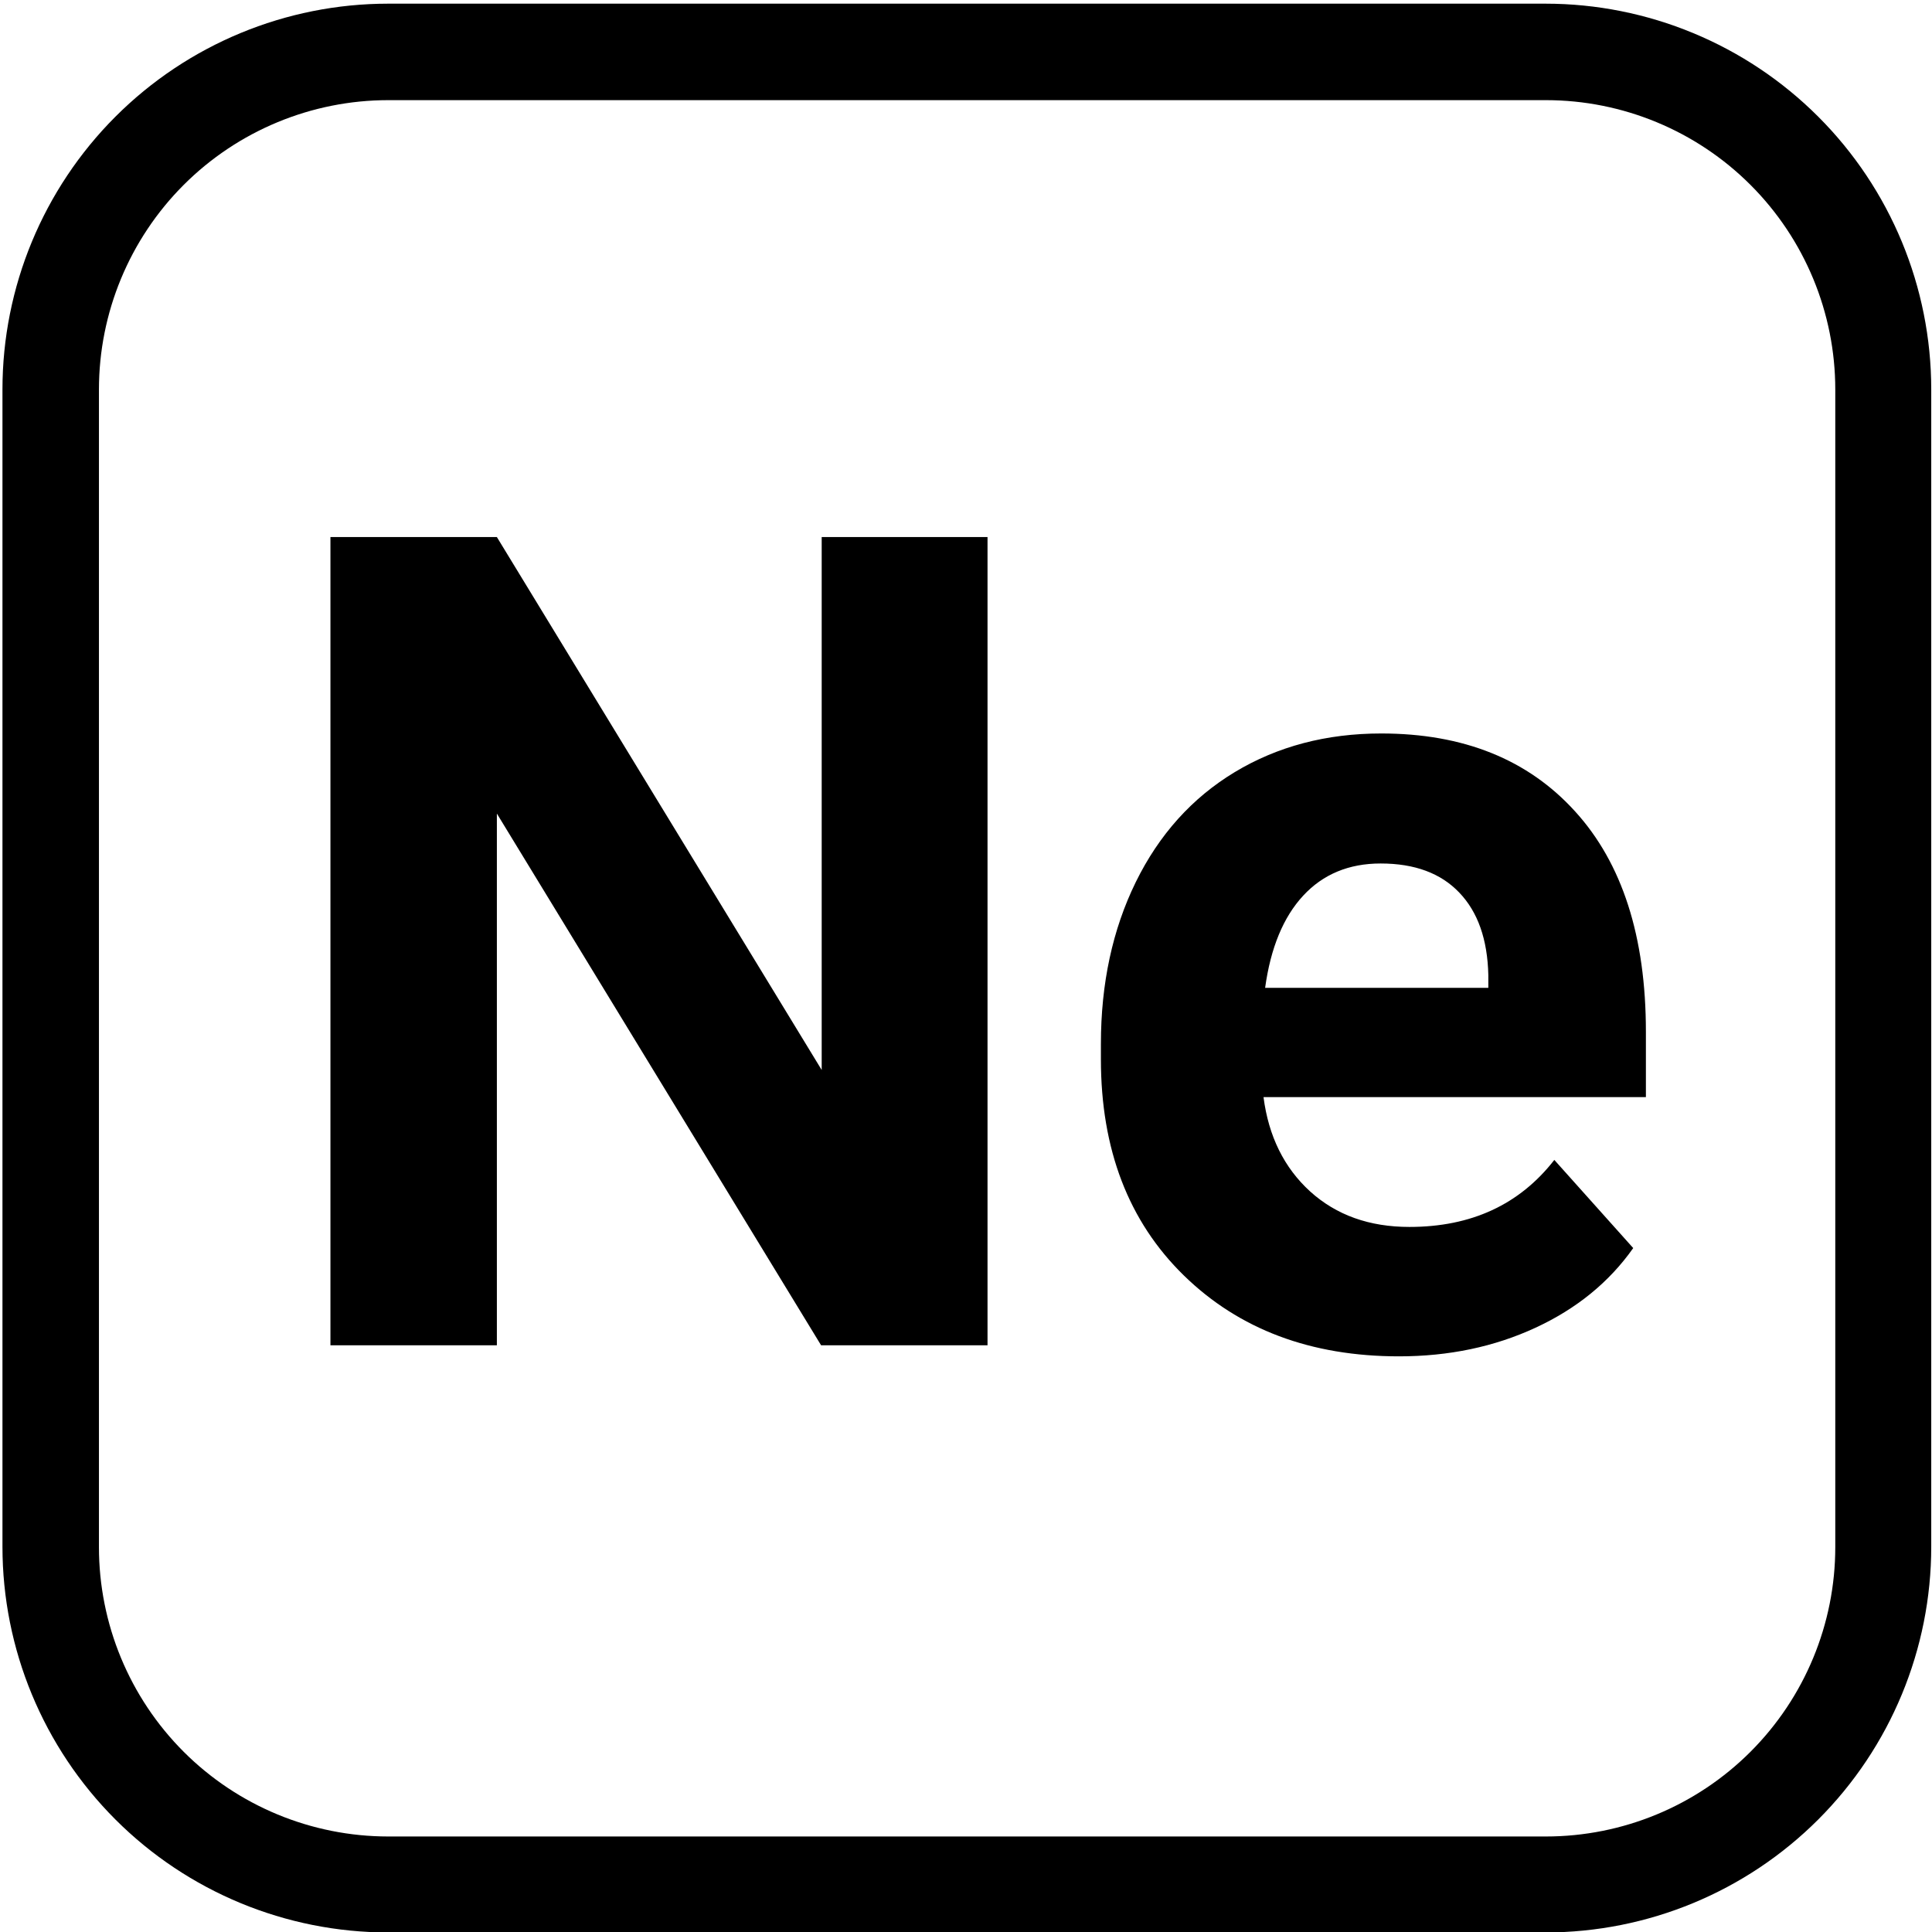
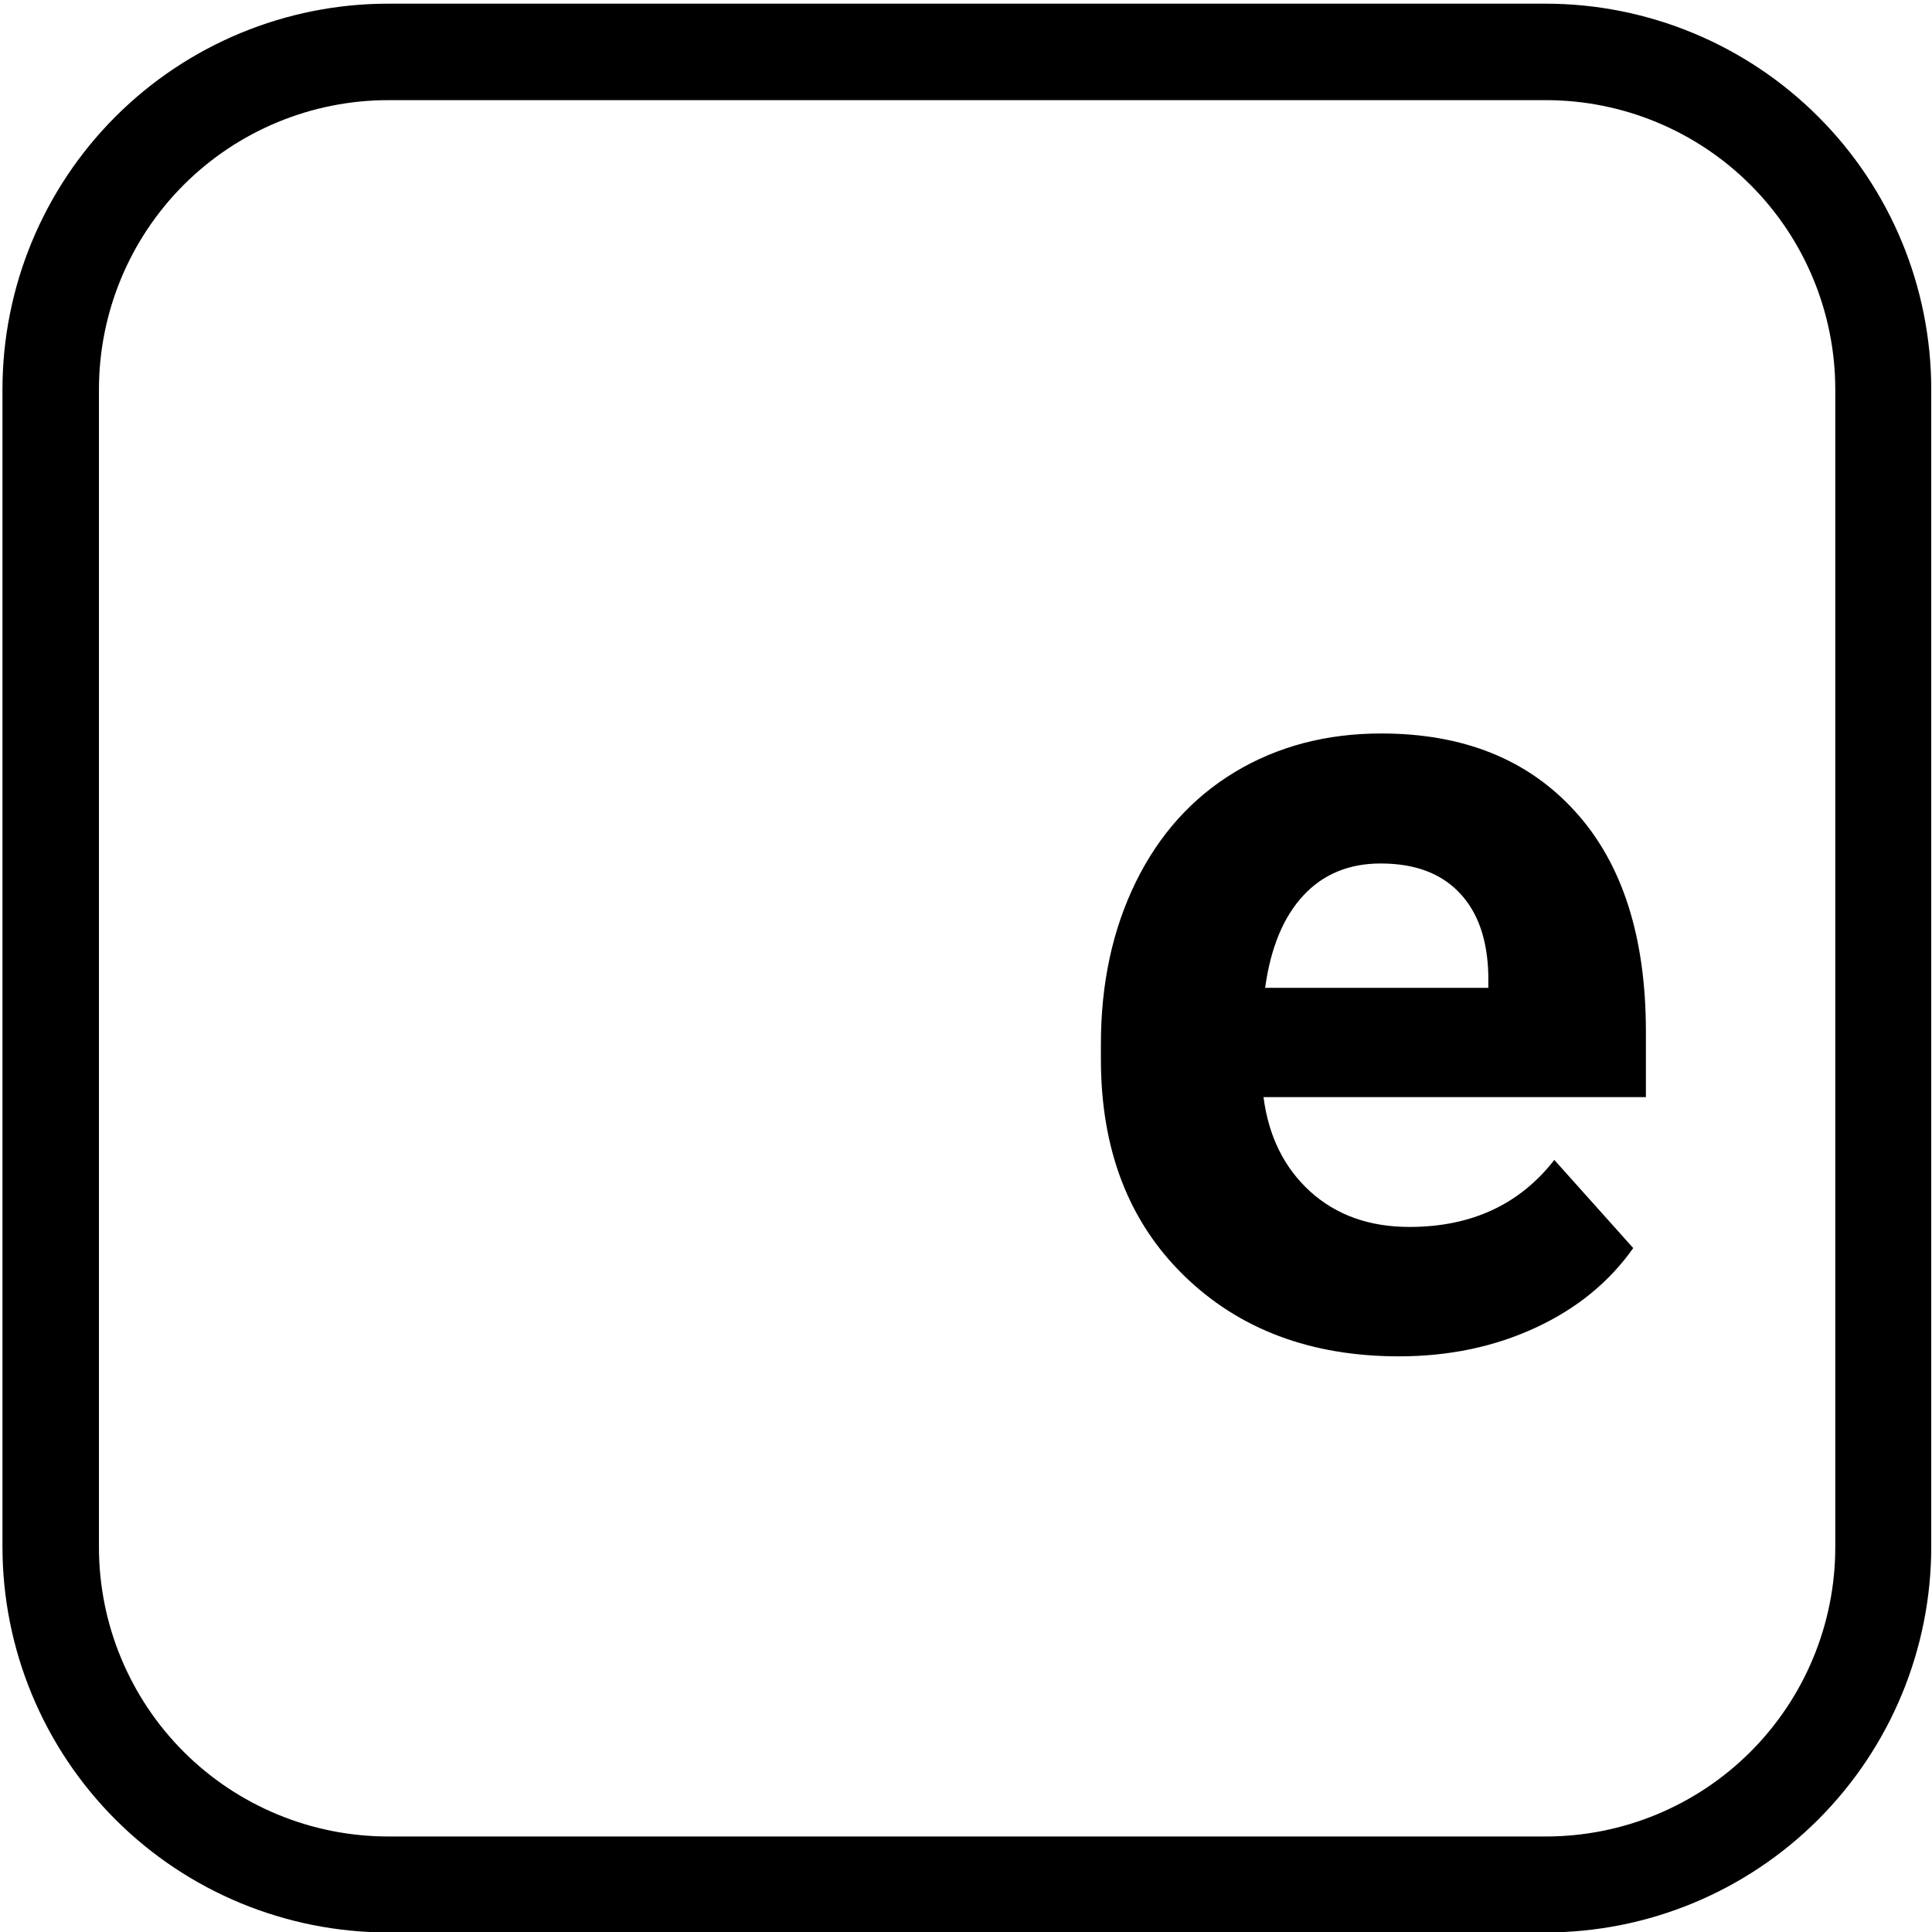
<svg xmlns="http://www.w3.org/2000/svg" width="50" zoomAndPan="magnify" viewBox="18 3 150 150" height="50" preserveAspectRatio="xMidYMid meet" version="1.0">
  <defs>
    <g />
    <clipPath id="d714ebd000">
      <path d="M 18.191 3.285 L 167.945 3.285 L 167.945 153.047 L 18.191 153.047 Z M 18.191 3.285 " clip-rule="nonzero" />
    </clipPath>
    <clipPath id="cabc274bef">
      <path d="M 48.141 3.285 L 137.988 3.285 C 145.934 3.285 153.551 6.441 159.168 12.059 C 164.785 17.676 167.941 25.293 167.941 33.238 L 167.941 123.086 C 167.941 131.031 164.785 138.648 159.168 144.266 C 153.551 149.883 145.934 153.035 137.988 153.035 L 48.141 153.035 C 40.199 153.035 32.578 149.883 26.961 144.266 C 21.348 138.648 18.191 131.031 18.191 123.086 L 18.191 33.238 C 18.191 25.293 21.348 17.676 26.961 12.059 C 32.578 6.441 40.199 3.285 48.141 3.285 Z M 48.141 3.285 " clip-rule="nonzero" />
    </clipPath>
  </defs>
  <g clip-path="url(#d714ebd000)">
    <g clip-path="url(#cabc274bef)">
      <path stroke-linecap="butt" transform="matrix(0.749, 0, 0, 0.749, 18.191, 3.287)" fill="none" stroke-linejoin="miter" d="M 39.997 -0.002 L 159.985 -0.002 C 170.596 -0.002 180.768 4.213 188.27 11.714 C 195.771 19.216 199.986 29.388 199.986 39.999 L 199.986 159.987 C 199.986 170.597 195.771 180.77 188.27 188.271 C 180.768 195.773 170.596 199.983 159.985 199.983 L 39.997 199.983 C 29.392 199.983 19.214 195.773 11.712 188.271 C 4.216 180.77 0.001 170.597 0.001 159.987 L 0.001 39.999 C 0.001 29.388 4.216 19.216 11.712 11.714 C 19.214 4.213 29.392 -0.002 39.997 -0.002 Z M 39.997 -0.002 " stroke="#000000" stroke-width="20" stroke-opacity="1" stroke-miterlimit="4" />
    </g>
  </g>
  <g fill="#000000" fill-opacity="1">
    <g transform="translate(38.046, 107.447)">
      <g>
-         <path d="M 56.625 0 L 43.703 0 L 18.531 -41.281 L 18.531 0 L 5.609 0 L 5.609 -62.75 L 18.531 -62.75 L 43.75 -21.375 L 43.75 -62.75 L 56.625 -62.75 Z M 56.625 0 " />
-       </g>
+         </g>
    </g>
    <g transform="translate(100.365, 107.447)">
      <g>
        <path d="M 26.25 0.859 C 19.406 0.859 13.836 -1.234 9.547 -5.422 C 5.254 -9.617 3.109 -15.211 3.109 -22.203 L 3.109 -23.406 C 3.109 -28.082 4.008 -32.266 5.812 -35.953 C 7.625 -39.648 10.188 -42.5 13.5 -44.5 C 16.82 -46.5 20.613 -47.5 24.875 -47.5 C 31.25 -47.5 36.266 -45.484 39.922 -41.453 C 43.586 -37.43 45.422 -31.727 45.422 -24.344 L 45.422 -19.266 L 15.734 -19.266 C 16.129 -16.223 17.336 -13.781 19.359 -11.938 C 21.391 -10.102 23.957 -9.188 27.062 -9.188 C 31.863 -9.188 35.613 -10.922 38.312 -14.391 L 44.438 -7.547 C 42.57 -4.898 40.039 -2.836 36.844 -1.359 C 33.656 0.117 30.125 0.859 26.25 0.859 Z M 24.828 -37.406 C 22.359 -37.406 20.352 -36.57 18.812 -34.906 C 17.27 -33.238 16.285 -30.852 15.859 -27.75 L 33.188 -27.75 L 33.188 -28.75 C 33.125 -31.508 32.375 -33.641 30.938 -35.141 C 29.508 -36.648 27.473 -37.406 24.828 -37.406 Z M 24.828 -37.406 " />
      </g>
    </g>
  </g>
</svg>